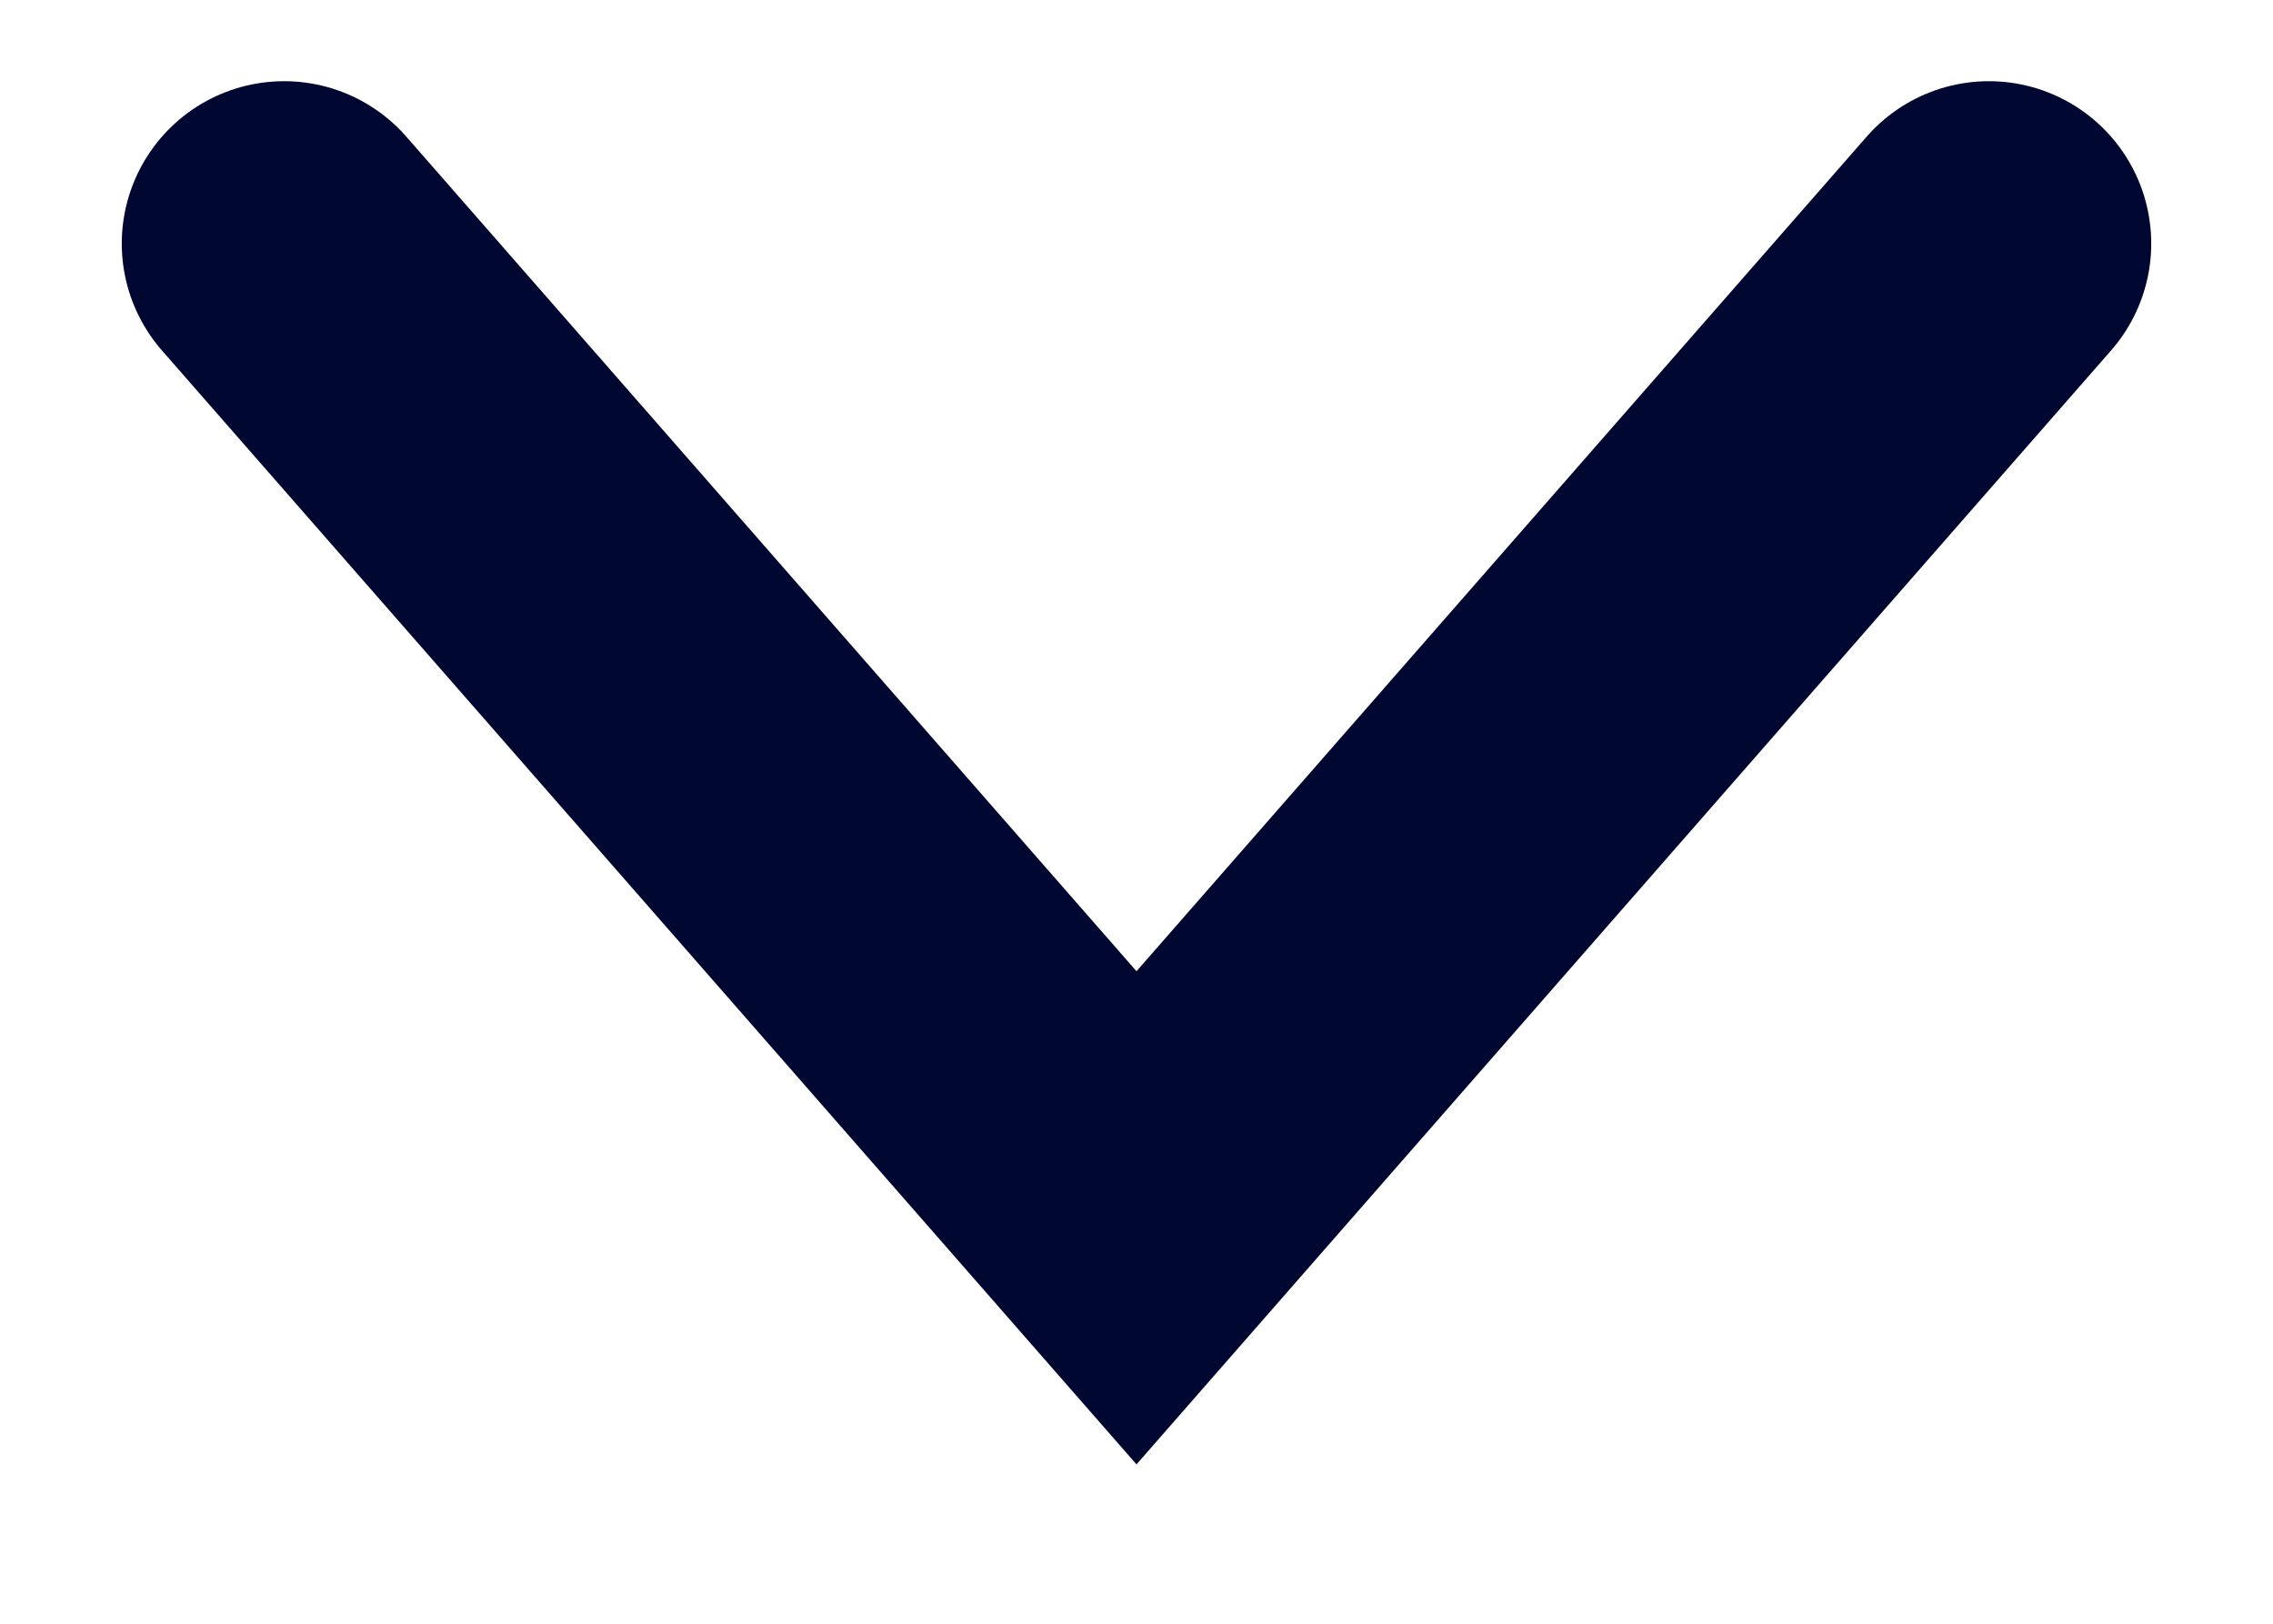
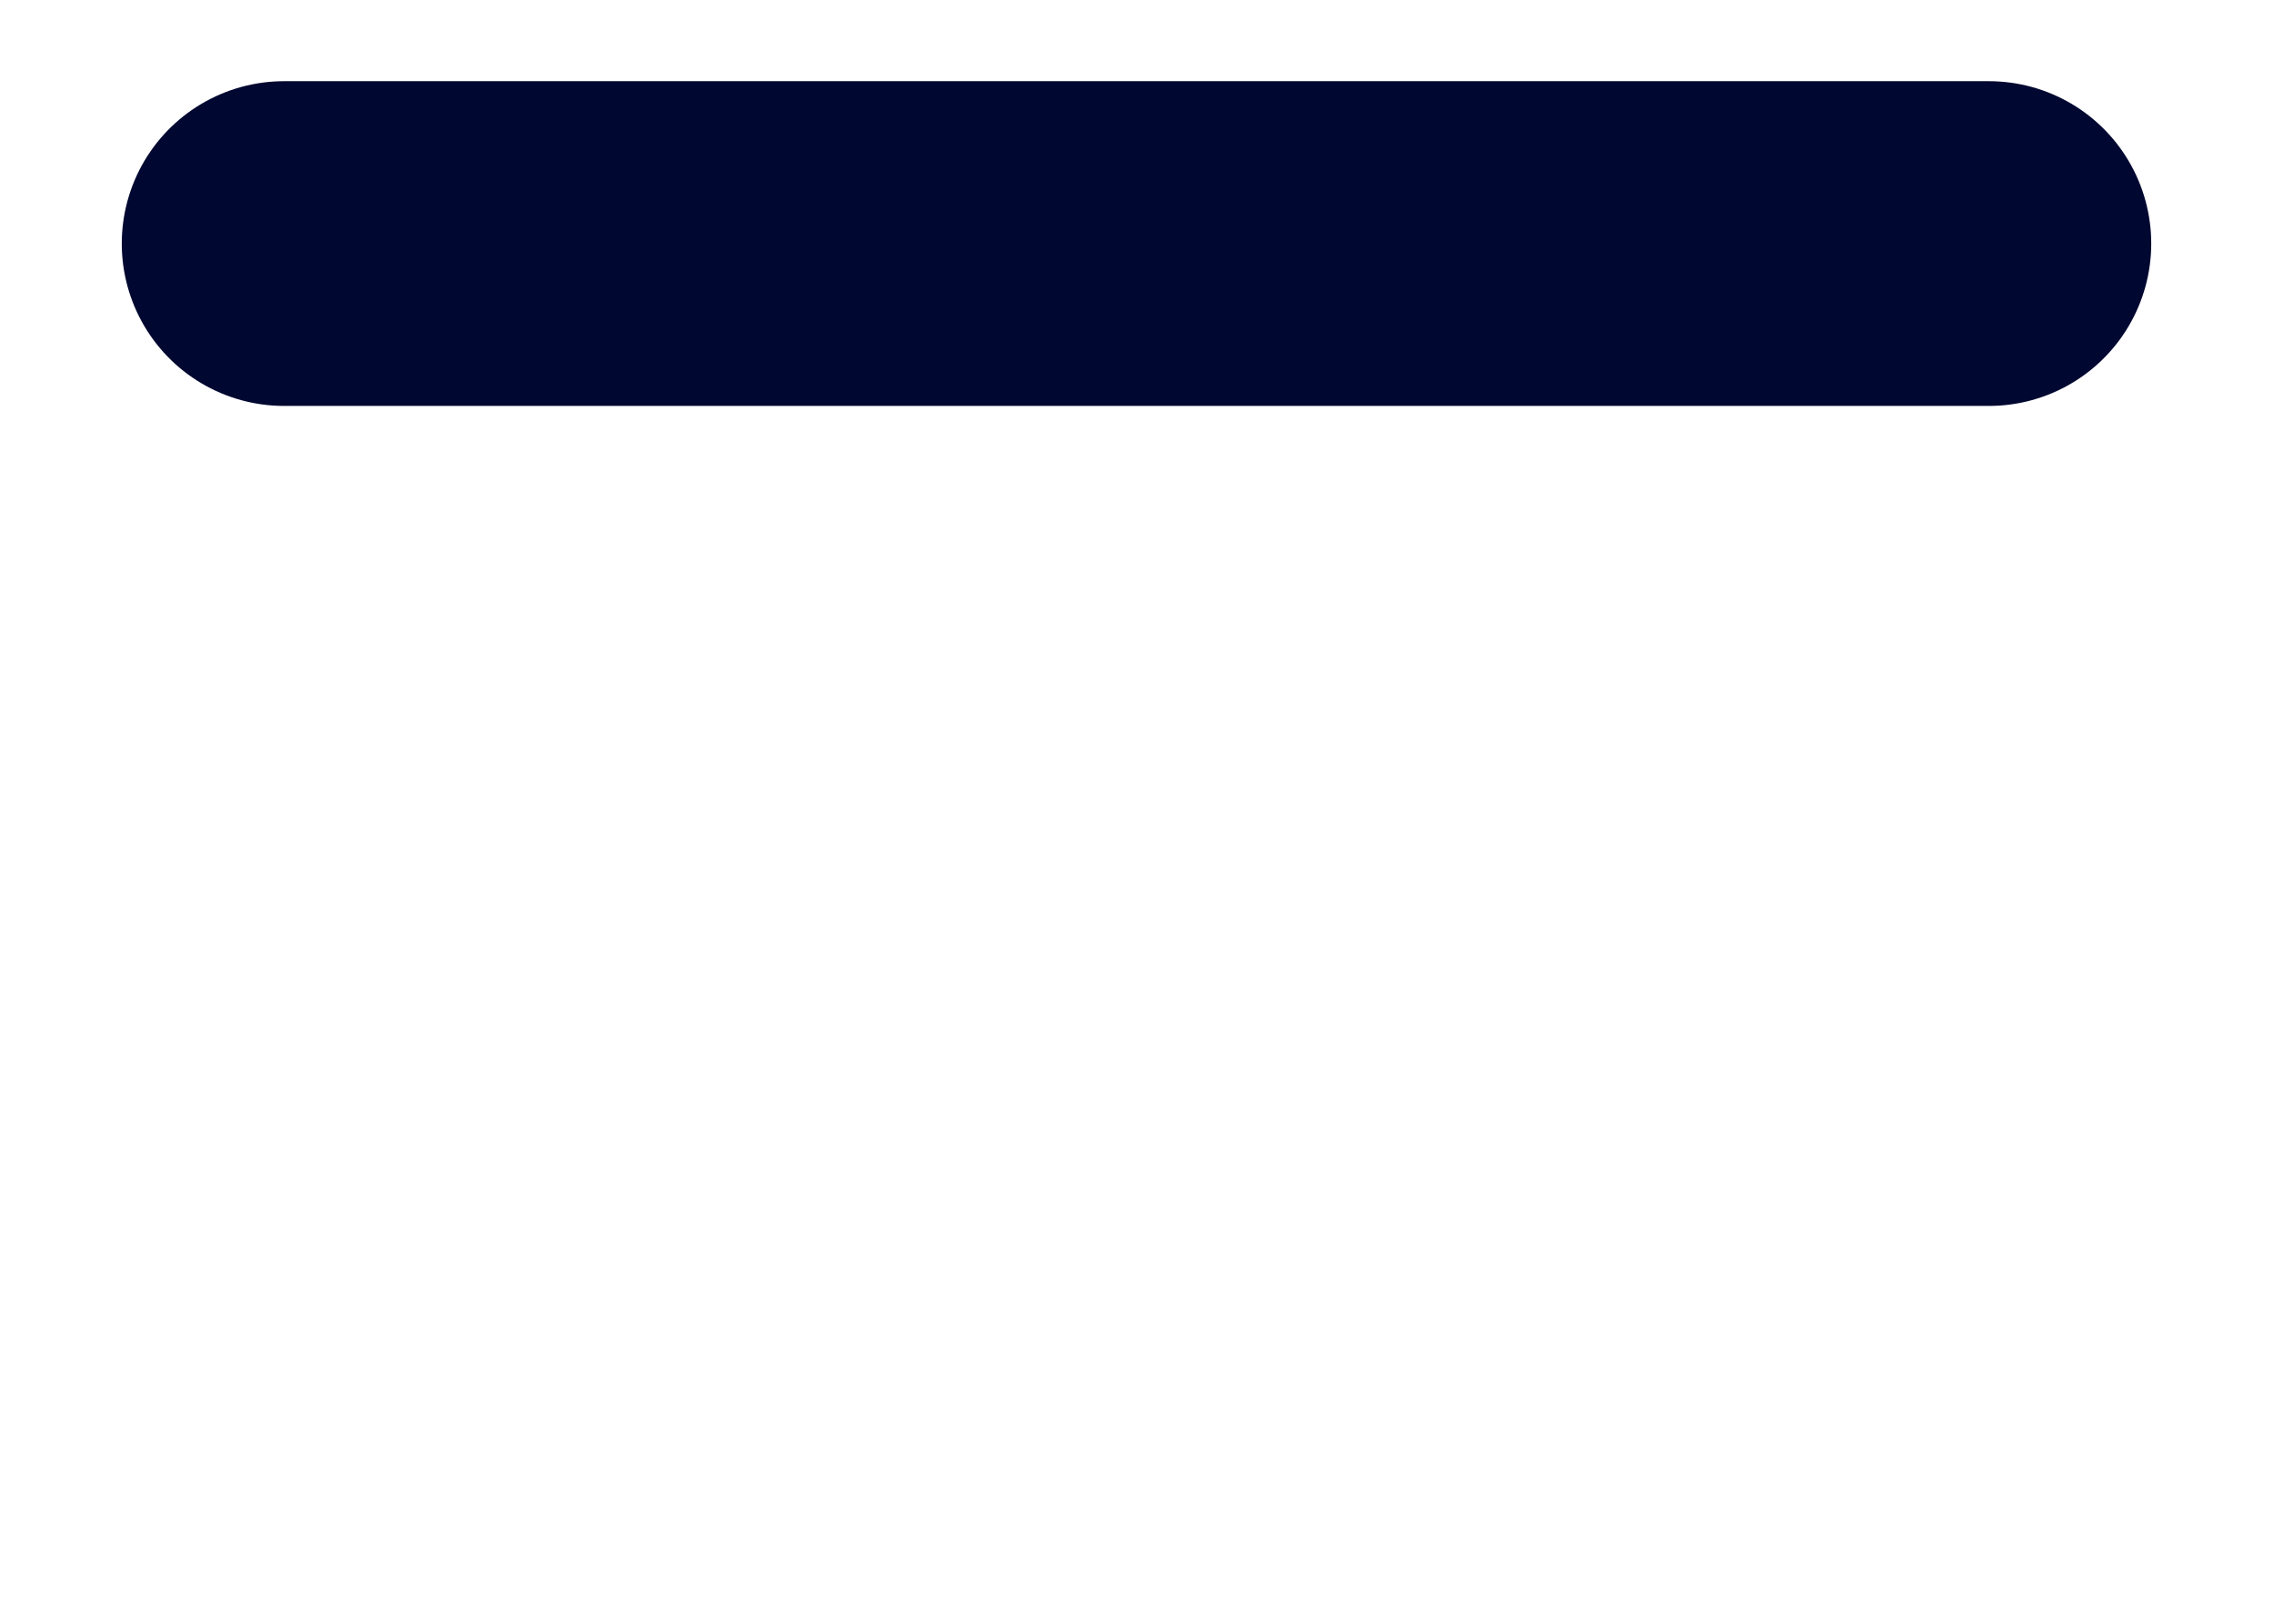
<svg xmlns="http://www.w3.org/2000/svg" width="14" height="10" viewBox="0 0 14 10" fill="none">
-   <path d="M1.75 1.5L7 7.5L12.25 1.5" stroke="#000730" stroke-width="2" stroke-linecap="round" />
+   <path d="M1.75 1.5L12.25 1.5" stroke="#000730" stroke-width="2" stroke-linecap="round" />
</svg>